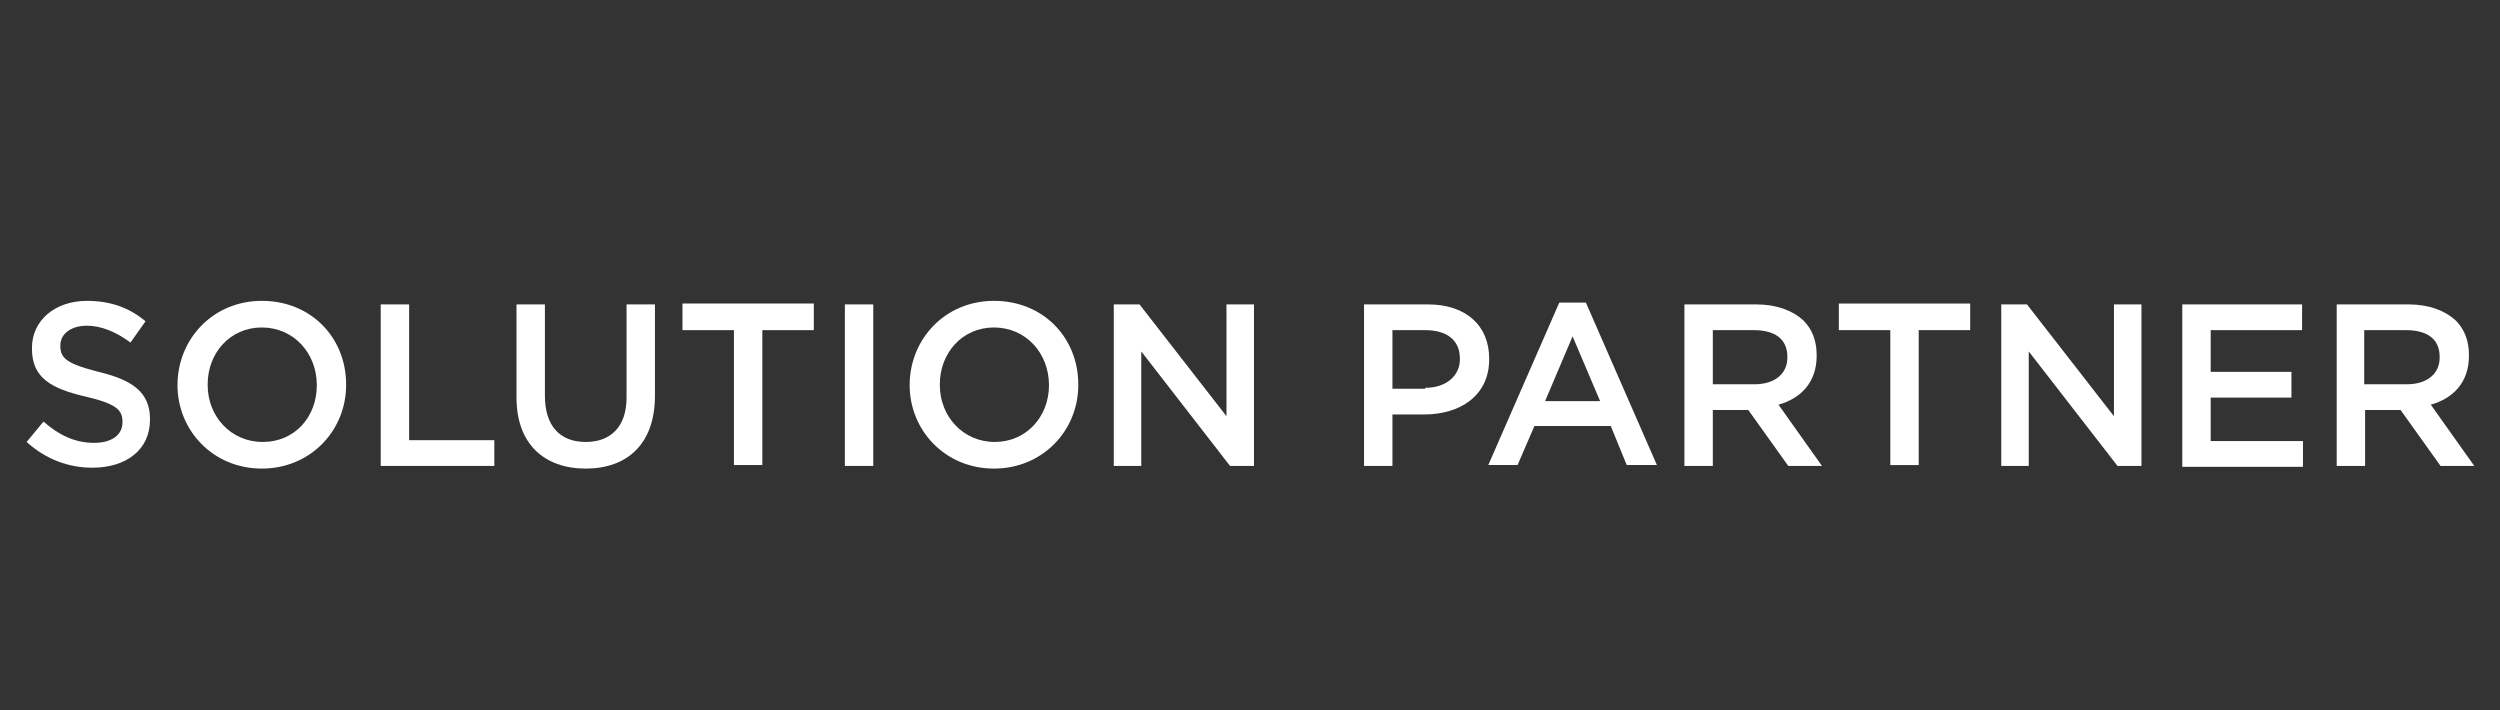
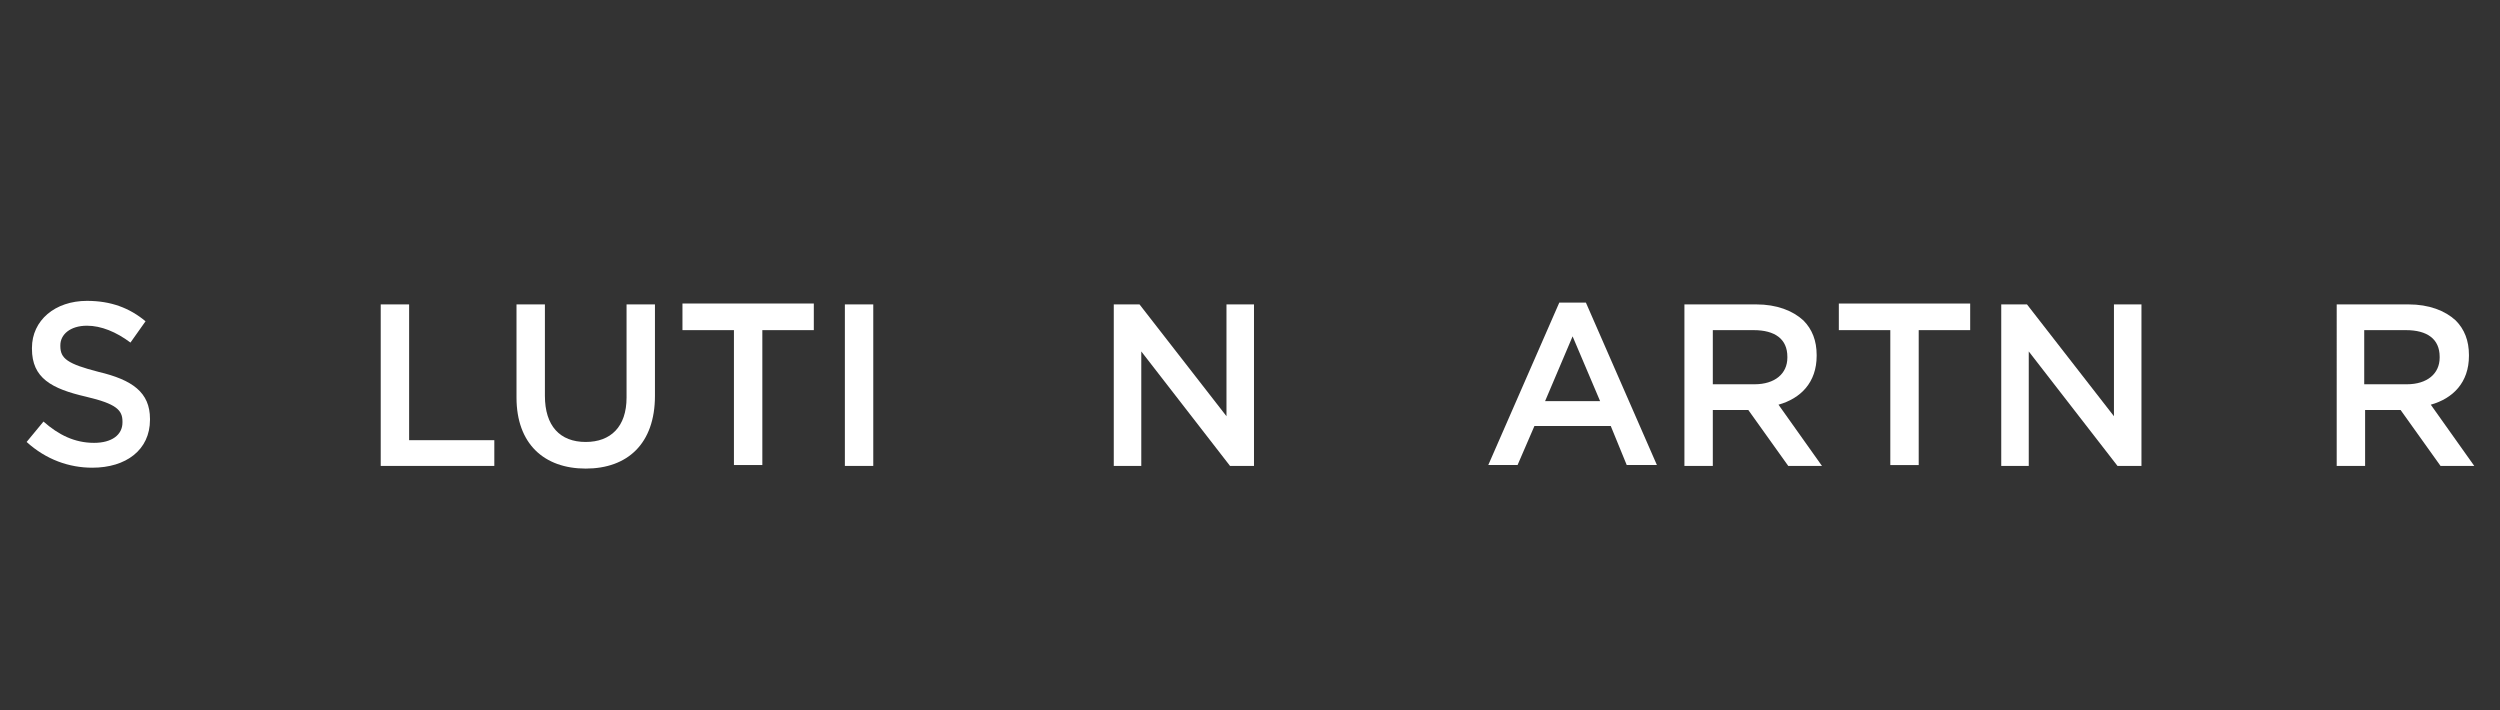
<svg xmlns="http://www.w3.org/2000/svg" version="1.1" id="Ebene_1" x="0px" y="0px" viewBox="0 0 281.7 80" style="enable-background:new 0 0 281.7 80;" xml:space="preserve">
  <rect x="0" y="0" width="281.7" height="80" fill="#333333" stroke="none" />
  <style type="text/css">
	.st0{fill:#FFFFFF;}
</style>
  <g>
    <path class="st0" d="M3,49.8l1.9-2.3c1.7,1.5,3.5,2.4,5.7,2.4c2,0,3.2-0.9,3.2-2.3v-0.1c0-1.3-0.7-2-4.1-2.8   c-3.9-0.9-6.1-2.1-6.1-5.4v-0.1c0-3.1,2.6-5.3,6.2-5.3c2.7,0,4.8,0.8,6.6,2.3l-1.7,2.4c-1.6-1.2-3.3-1.9-4.9-1.9c-1.9,0-3,1-3,2.2   v0.1c0,1.4,0.8,2,4.3,2.9c3.8,0.9,5.8,2.3,5.8,5.3v0.1c0,3.4-2.7,5.4-6.5,5.4C7.8,52.7,5.2,51.8,3,49.8z" />
-     <path class="st0" d="M20,43.4L20,43.4c0-5.2,4-9.5,9.5-9.5c5.6,0,9.5,4.2,9.5,9.4v0.1c0,5.1-4,9.4-9.5,9.4S20,48.5,20,43.4z    M35.7,43.4L35.7,43.4c0-3.6-2.6-6.5-6.2-6.5s-6.1,2.9-6.1,6.4v0.1c0,3.5,2.6,6.4,6.2,6.4C33.2,49.8,35.7,47,35.7,43.4z" />
    <path class="st0" d="M42.9,34.3h3.2v15.3h9.6v2.9H42.9V34.3z" />
    <path class="st0" d="M58.2,44.8V34.3h3.2v10.3c0,3.4,1.7,5.2,4.6,5.2c2.8,0,4.6-1.7,4.6-5V34.3h3.2v10.3c0,5.4-3.1,8.2-7.8,8.2   C61.3,52.8,58.2,50,58.2,44.8z" />
    <path class="st0" d="M82.7,37.2h-5.8v-3h14.8v3h-5.8v15.2h-3.2V37.2z" />
    <path class="st0" d="M95.2,34.3h3.2v18.2h-3.2V34.3z" />
-     <path class="st0" d="M102.5,43.4L102.5,43.4c0-5.2,4-9.5,9.5-9.5c5.6,0,9.5,4.2,9.5,9.4v0.1c0,5.1-4,9.4-9.5,9.4   S102.5,48.5,102.5,43.4z M118.2,43.4L118.2,43.4c0-3.6-2.6-6.5-6.2-6.5s-6.1,2.9-6.1,6.4v0.1c0,3.5,2.6,6.4,6.2,6.4   C115.6,49.8,118.2,47,118.2,43.4z" />
    <path class="st0" d="M125.4,34.3h3l9.8,12.6V34.3h3.1v18.2h-2.7l-10-12.9v12.9h-3.1V34.3z" />
-     <path class="st0" d="M153.7,34.3h7.2c4.3,0,6.9,2.4,6.9,6.1v0.1c0,4.1-3.3,6.2-7.3,6.2h-3.6v5.8h-3.2V34.3z M160.6,43.7   c2.4,0,3.9-1.4,3.9-3.2v-0.1c0-2.1-1.5-3.2-3.9-3.2h-3.7v6.6H160.6z" />
    <path class="st0" d="M175.7,34.1h3l8,18.3h-3.4l-1.8-4.4h-8.6l-1.9,4.4h-3.3L175.7,34.1z M180.3,45.2l-3.1-7.3l-3.1,7.3H180.3z" />
    <path class="st0" d="M189.8,34.3h8.1c2.3,0,4.1,0.7,5.3,1.8c1,1,1.5,2.3,1.5,3.9v0.1c0,3-1.8,4.8-4.3,5.5l4.9,6.9h-3.8l-4.5-6.3h-4   v6.3h-3.2V34.3z M197.7,43.3c2.3,0,3.7-1.2,3.7-3v-0.1c0-2-1.4-3-3.8-3H193v6.1H197.7z" />
-     <path class="st0" d="M213,37.2h-5.8v-3H222v3h-5.8v15.2H213V37.2z" />
+     <path class="st0" d="M213,37.2h-5.8v-3H222v3h-5.8v15.2H213z" />
    <path class="st0" d="M225.4,34.3h3l9.8,12.6V34.3h3.1v18.2h-2.7l-10-12.9v12.9h-3.1V34.3z" />
-     <path class="st0" d="M245.9,34.3h13.5v2.9h-10.3v4.7h9.1v2.9h-9.1v4.9h10.4v2.9h-13.6V34.3z" />
    <path class="st0" d="M263.3,34.3h8.1c2.3,0,4.1,0.7,5.3,1.8c1,1,1.5,2.3,1.5,3.9v0.1c0,3-1.8,4.8-4.3,5.5l4.9,6.9H275l-4.5-6.3h-4   v6.3h-3.2V34.3z M271.2,43.3c2.3,0,3.7-1.2,3.7-3v-0.1c0-2-1.4-3-3.8-3h-4.7v6.1H271.2z" />
  </g>
</svg>